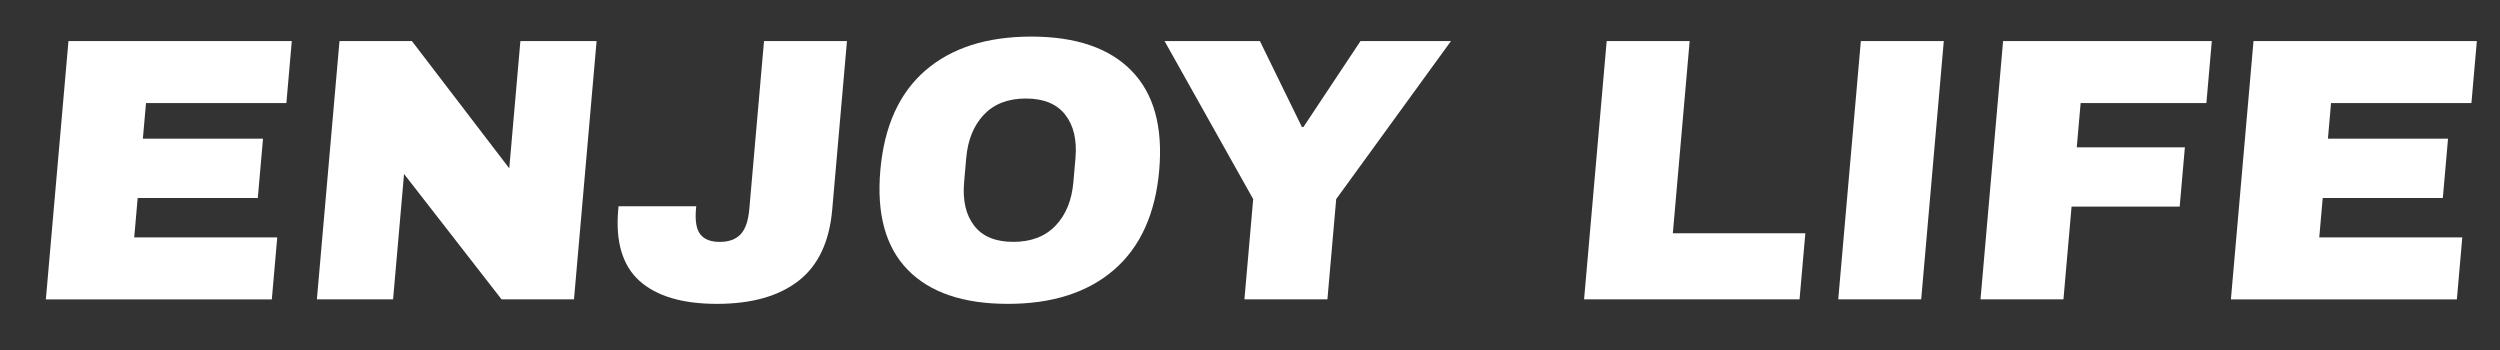
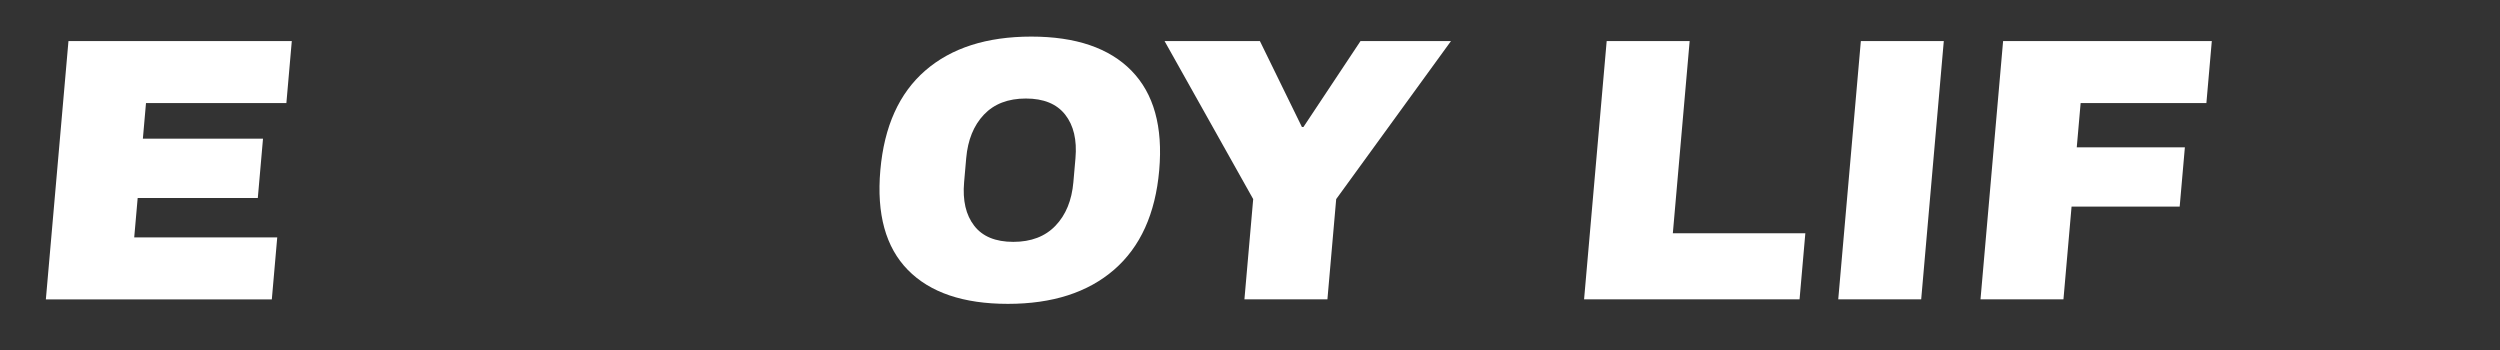
<svg xmlns="http://www.w3.org/2000/svg" width="1063" height="149" viewBox="0 0 1063 149" fill="none">
  <rect x="0" y="0" width="1063" height="149" fill="#333333" stroke="none" />
  <path d="M29.099 17.471H124.07L121.77 43.811H62.08L60.749 58.971H111.83L109.62 84.191H58.539L57.069 100.951H117.88L115.58 127.291H19.5L29.11 17.481L29.099 17.471Z" fill="white" />
-   <path d="M213.26 127.281L171.8 73.971L167.14 127.281H134.74L144.35 17.471H175.15L216.54 71.581L221.27 17.471H253.67L244.06 127.281H213.26Z" fill="white" />
-   <path d="M339.47 119.461C331.08 125.951 319.54 129.201 304.86 129.201C290.18 129.201 279.21 125.961 271.95 119.461C264.7 112.971 261.67 102.861 262.87 89.131L263 87.691H296.04L295.93 88.971C295.49 93.971 296.11 97.541 297.79 99.661C299.46 101.791 302.22 102.851 306.05 102.851C309.88 102.851 312.82 101.791 314.87 99.661C316.92 97.531 318.16 93.971 318.6 88.971L324.86 17.461H360.13L353.86 89.131C352.66 102.861 347.86 112.971 339.48 119.461H339.47Z" fill="white" />
  <path d="M481.119 30.081C490.589 39.761 494.519 53.861 492.899 72.38C491.279 90.9 484.879 105.001 473.719 114.681C462.549 124.361 447.499 129.201 428.559 129.201C409.619 129.201 395.439 124.391 386.009 114.761C376.579 105.131 372.689 91.01 374.319 72.38C375.949 53.761 382.319 39.641 393.429 30C404.539 20.37 419.569 15.56 438.509 15.56C457.449 15.56 471.659 20.401 481.129 30.081H481.119ZM418.359 48.751C414.019 53.331 411.509 59.501 410.829 67.261L409.939 77.471C409.259 85.241 410.689 91.411 414.229 95.981C417.759 100.561 423.309 102.841 430.869 102.841C438.429 102.841 444.399 100.551 448.789 95.981C453.179 91.411 455.719 85.231 456.399 77.471L457.289 67.261C457.969 59.491 456.509 53.321 452.919 48.751C449.329 44.181 443.759 41.891 436.199 41.891C428.639 41.891 422.699 44.181 418.359 48.751Z" fill="white" />
  <path d="M564.399 127.281H529.129L532.859 84.661L495.169 17.461H535.709L553.579 54.011H554.219L578.489 17.461H616.959L568.149 84.661L564.419 127.281H564.399Z" fill="white" />
  <path d="M683.17 17.471H718.44L711.29 99.191H767.63L765.17 127.281H673.55L683.16 17.471H683.17Z" fill="white" />
  <path d="M781.62 127.281L791.23 17.471H826.5L816.89 127.281H781.62Z" fill="white" />
  <path d="M851.719 17.471H940.459L938.159 43.811H884.689L883.039 62.641H929.009L926.799 87.861H880.829L877.379 127.281H842.109L851.719 17.471Z" fill="white" />
-   <path d="M958.18 17.471H1053.15L1050.85 43.811H991.16L989.83 58.971H1040.9L1038.69 84.191H987.62L986.15 100.951H1046.96L1044.66 127.291H948.58L958.19 17.481L958.18 17.471Z" fill="white" />
</svg>